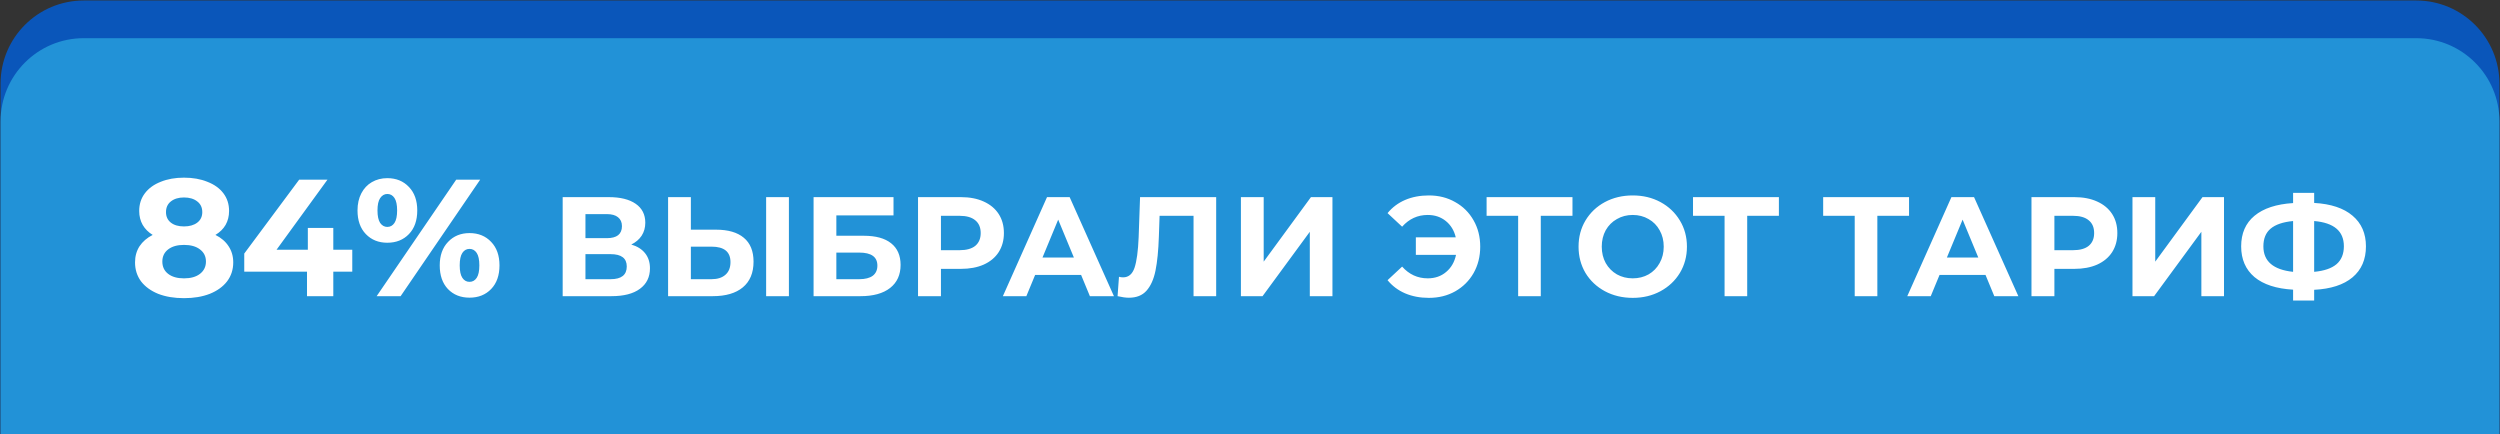
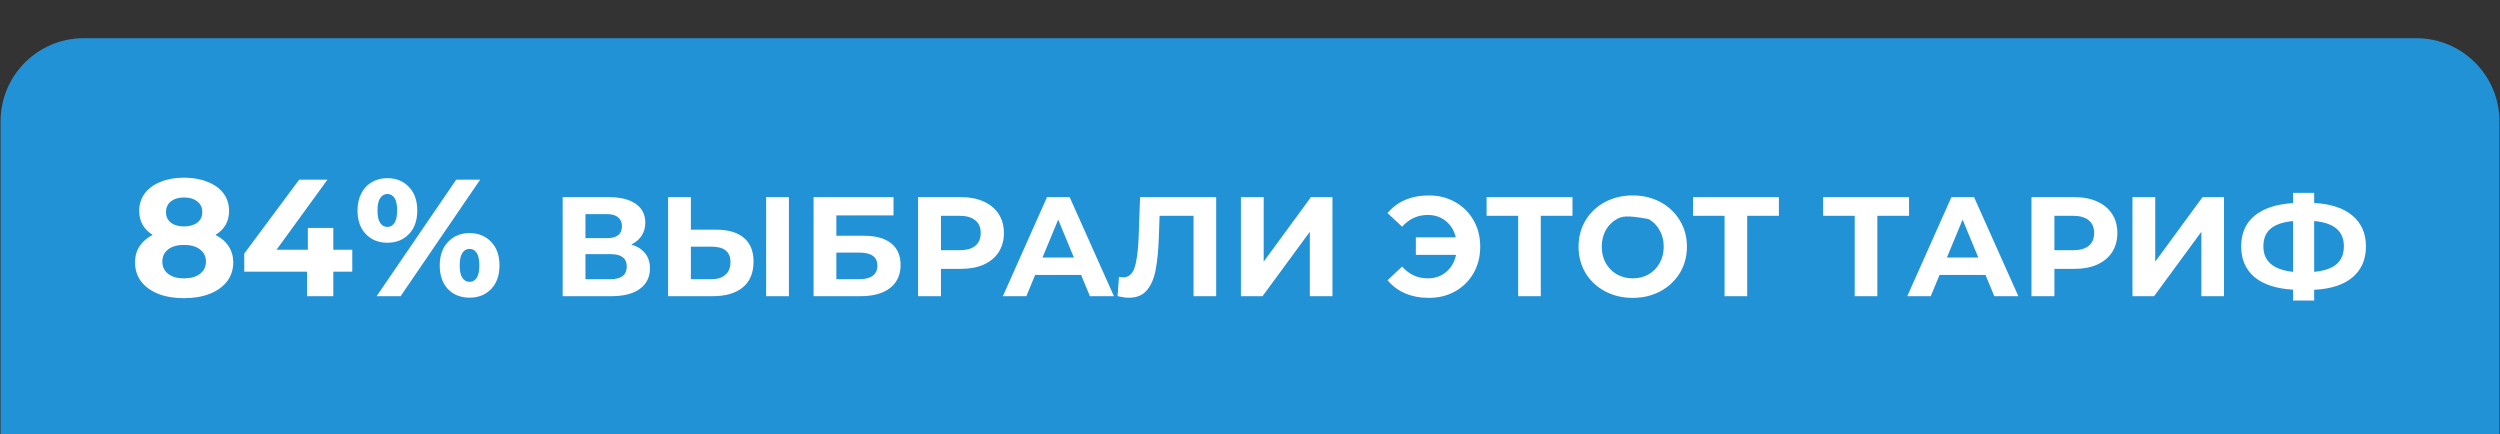
<svg xmlns="http://www.w3.org/2000/svg" width="1502" height="261" viewBox="0 0 1502 261" fill="none">
  <rect x="0" y="0" width="1502" height="261" fill="#333333" stroke="none" />
-   <path d="M0.336 50.298C0.336 22.684 22.722 0.298 50.336 0.298H1451.66C1479.28 0.298 1501.66 22.684 1501.66 50.298V260.809H0.336V50.298Z" fill="#0A56BA" />
  <path d="M0.336 72.937C0.336 45.322 22.722 22.937 50.336 22.937H1451.66C1479.28 22.937 1501.66 45.322 1501.66 72.937V260.809H0.336V72.937Z" fill="#2292D7" />
-   <path d="M129.431 141.137C132.898 142.87 135.531 145.137 137.331 147.937C139.198 150.737 140.131 153.97 140.131 157.637C140.131 161.97 138.898 165.77 136.431 169.037C133.964 172.237 130.498 174.737 126.031 176.537C121.565 178.27 116.398 179.137 110.531 179.137C104.664 179.137 99.498 178.27 95.031 176.537C90.631 174.737 87.198 172.237 84.731 169.037C82.331 165.77 81.131 161.97 81.131 157.637C81.131 153.97 82.031 150.737 83.831 147.937C85.698 145.137 88.331 142.87 91.731 141.137C89.131 139.537 87.131 137.537 85.731 135.137C84.331 132.67 83.631 129.87 83.631 126.737C83.631 122.67 84.764 119.137 87.031 116.137C89.298 113.137 92.465 110.837 96.531 109.237C100.598 107.57 105.264 106.737 110.531 106.737C115.864 106.737 120.564 107.57 124.631 109.237C128.764 110.837 131.964 113.137 134.231 116.137C136.498 119.137 137.631 122.67 137.631 126.737C137.631 129.87 136.931 132.67 135.531 135.137C134.131 137.537 132.098 139.537 129.431 141.137ZM110.531 118.637C107.264 118.637 104.631 119.437 102.631 121.037C100.698 122.57 99.731 124.703 99.731 127.437C99.731 130.103 100.698 132.203 102.631 133.737C104.564 135.27 107.198 136.037 110.531 136.037C113.864 136.037 116.531 135.27 118.531 133.737C120.531 132.203 121.531 130.103 121.531 127.437C121.531 124.703 120.531 122.57 118.531 121.037C116.531 119.437 113.864 118.637 110.531 118.637ZM110.531 167.237C114.598 167.237 117.798 166.337 120.131 164.537C122.531 162.67 123.731 160.203 123.731 157.137C123.731 154.07 122.531 151.637 120.131 149.837C117.798 148.037 114.598 147.137 110.531 147.137C106.531 147.137 103.364 148.037 101.031 149.837C98.698 151.637 97.531 154.07 97.531 157.137C97.531 160.27 98.698 162.737 101.031 164.537C103.364 166.337 106.531 167.237 110.531 167.237ZM211.647 163.237H200.247V177.937H184.447V163.237H146.747V152.337L179.747 107.937H196.747L166.147 150.037H184.947V136.937H200.247V150.037H211.647V163.237ZM232.692 145.837C227.425 145.837 223.125 144.103 219.792 140.637C216.459 137.17 214.792 132.437 214.792 126.437C214.792 122.503 215.559 119.07 217.092 116.137C218.625 113.203 220.725 110.97 223.392 109.437C226.125 107.837 229.225 107.037 232.692 107.037C238.025 107.037 242.359 108.803 245.692 112.337C249.025 115.803 250.692 120.503 250.692 126.437C250.692 132.437 249.025 137.17 245.692 140.637C242.359 144.103 238.025 145.837 232.692 145.837ZM274.092 107.937H288.492L240.692 177.937H226.292L274.092 107.937ZM232.692 136.337C234.492 136.337 235.925 135.537 236.992 133.937C238.059 132.337 238.592 129.837 238.592 126.437C238.592 123.037 238.059 120.537 236.992 118.937C235.925 117.337 234.492 116.537 232.692 116.537C230.959 116.537 229.525 117.37 228.392 119.037C227.325 120.637 226.792 123.103 226.792 126.437C226.792 129.77 227.325 132.27 228.392 133.937C229.525 135.537 230.959 136.337 232.692 136.337ZM282.092 178.837C276.759 178.837 272.425 177.103 269.092 173.637C265.825 170.17 264.192 165.437 264.192 159.437C264.192 153.503 265.859 148.803 269.192 145.337C272.525 141.803 276.825 140.037 282.092 140.037C287.425 140.037 291.759 141.803 295.092 145.337C298.425 148.803 300.092 153.503 300.092 159.437C300.092 165.437 298.425 170.17 295.092 173.637C291.759 177.103 287.425 178.837 282.092 178.837ZM282.092 169.337C283.892 169.337 285.325 168.537 286.392 166.937C287.459 165.337 287.992 162.837 287.992 159.437C287.992 156.037 287.459 153.537 286.392 151.937C285.325 150.337 283.892 149.537 282.092 149.537C280.292 149.537 278.859 150.337 277.792 151.937C276.725 153.537 276.192 156.037 276.192 159.437C276.192 162.837 276.725 165.337 277.792 166.937C278.859 168.537 280.292 169.337 282.092 169.337ZM379.279 146.912C382.905 147.988 385.682 149.745 387.609 152.182C389.535 154.618 390.499 157.622 390.499 161.192C390.499 166.462 388.487 170.57 384.464 173.517C380.497 176.463 374.802 177.937 367.379 177.937H338.054V118.437H365.764C372.677 118.437 378.06 119.768 381.914 122.432C385.767 125.095 387.694 128.892 387.694 133.822C387.694 136.768 386.957 139.375 385.484 141.642C384.01 143.852 381.942 145.608 379.279 146.912ZM351.739 143.087H364.574C367.577 143.087 369.844 142.492 371.374 141.302C372.904 140.055 373.669 138.242 373.669 135.862C373.669 133.538 372.875 131.753 371.289 130.507C369.759 129.26 367.52 128.637 364.574 128.637H351.739V143.087ZM366.869 167.737C373.329 167.737 376.559 165.187 376.559 160.087C376.559 155.157 373.329 152.692 366.869 152.692H351.739V167.737H366.869ZM430.203 137.987C437.457 137.987 443.01 139.602 446.863 142.832C450.773 146.062 452.728 150.85 452.728 157.197C452.728 163.94 450.575 169.097 446.268 172.667C442.018 176.18 436.012 177.937 428.248 177.937H401.388V118.437H415.073V137.987H430.203ZM427.483 167.737C431.053 167.737 433.83 166.858 435.813 165.102C437.853 163.345 438.873 160.795 438.873 157.452C438.873 151.275 435.077 148.187 427.483 148.187H415.073V167.737H427.483ZM460.293 118.437H473.978V177.937H460.293V118.437ZM488.796 118.437H536.821V129.402H502.481V141.642H518.971C526.167 141.642 531.636 143.143 535.376 146.147C539.172 149.15 541.071 153.485 541.071 159.152C541.071 165.102 538.974 169.72 534.781 173.007C530.587 176.293 524.666 177.937 517.016 177.937H488.796V118.437ZM516.251 167.737C519.764 167.737 522.456 167.057 524.326 165.697C526.196 164.28 527.131 162.24 527.131 159.577C527.131 154.363 523.504 151.757 516.251 151.757H502.481V167.737H516.251ZM577.305 118.437C582.575 118.437 587.136 119.315 590.99 121.072C594.9 122.828 597.903 125.322 600 128.552C602.096 131.782 603.145 135.607 603.145 140.027C603.145 144.39 602.096 148.215 600 151.502C597.903 154.732 594.9 157.225 590.99 158.982C587.136 160.682 582.575 161.532 577.305 161.532H565.32V177.937H551.55V118.437H577.305ZM576.54 150.312C580.676 150.312 583.821 149.433 585.975 147.677C588.128 145.863 589.205 143.313 589.205 140.027C589.205 136.683 588.128 134.133 585.975 132.377C583.821 130.563 580.676 129.657 576.54 129.657H565.32V150.312H576.54ZM649.53 165.187H621.905L616.635 177.937H602.525L629.045 118.437H642.645L669.25 177.937H654.8L649.53 165.187ZM645.195 154.732L635.76 131.952L626.325 154.732H645.195ZM730.678 118.437V177.937H717.078V129.657H696.678L696.253 142.067C695.97 150.51 695.29 157.367 694.213 162.637C693.137 167.85 691.323 171.873 688.773 174.707C686.28 177.483 682.767 178.872 678.233 178.872C676.363 178.872 674.097 178.56 671.433 177.937L672.283 166.292C673.02 166.518 673.842 166.632 674.748 166.632C678.035 166.632 680.33 164.705 681.633 160.852C682.937 156.942 683.758 150.85 684.098 142.577L684.948 118.437H730.678ZM745.539 118.437H759.224V157.197L787.614 118.437H800.534V177.937H786.934V139.262L758.544 177.937H745.539V118.437ZM858.461 117.417C864.354 117.417 869.624 118.748 874.271 121.412C878.974 124.018 882.657 127.673 885.321 132.377C887.984 137.023 889.316 142.293 889.316 148.187C889.316 154.08 887.984 159.378 885.321 164.082C882.657 168.728 878.974 172.383 874.271 175.047C869.624 177.653 864.354 178.957 858.461 178.957C853.191 178.957 848.431 178.05 844.181 176.237C839.987 174.423 836.474 171.788 833.641 168.332L842.396 160.172C846.589 164.875 851.717 167.227 857.781 167.227C862.144 167.227 865.827 165.952 868.831 163.402C871.891 160.852 873.874 157.423 874.781 153.117H850.641V142.577H874.611C873.647 138.497 871.664 135.238 868.661 132.802C865.657 130.365 862.031 129.147 857.781 129.147C851.717 129.147 846.589 131.498 842.396 136.202L833.641 128.042C836.474 124.585 839.987 121.95 844.181 120.137C848.431 118.323 853.191 117.417 858.461 117.417ZM944.744 129.657H925.704V177.937H912.104V129.657H893.149V118.437H944.744V129.657ZM980.95 178.957C974.774 178.957 969.192 177.625 964.205 174.962C959.275 172.298 955.394 168.643 952.56 163.997C949.784 159.293 948.395 154.023 948.395 148.187C948.395 142.35 949.784 137.108 952.56 132.462C955.394 127.758 959.275 124.075 964.205 121.412C969.192 118.748 974.774 117.417 980.95 117.417C987.127 117.417 992.68 118.748 997.61 121.412C1002.54 124.075 1006.42 127.758 1009.26 132.462C1012.09 137.108 1013.51 142.35 1013.51 148.187C1013.51 154.023 1012.09 159.293 1009.26 163.997C1006.42 168.643 1002.54 172.298 997.61 174.962C992.68 177.625 987.127 178.957 980.95 178.957ZM980.95 167.227C984.464 167.227 987.637 166.433 990.47 164.847C993.304 163.203 995.514 160.937 997.1 158.047C998.744 155.157 999.565 151.87 999.565 148.187C999.565 144.503 998.744 141.217 997.1 138.327C995.514 135.437 993.304 133.198 990.47 131.612C987.637 129.968 984.464 129.147 980.95 129.147C977.437 129.147 974.264 129.968 971.43 131.612C968.597 133.198 966.359 135.437 964.715 138.327C963.129 141.217 962.335 144.503 962.335 148.187C962.335 151.87 963.129 155.157 964.715 158.047C966.359 160.937 968.597 163.203 971.43 164.847C974.264 166.433 977.437 167.227 980.95 167.227ZM1068.76 129.657H1049.72V177.937H1036.12V129.657H1017.16V118.437H1068.76V129.657ZM1146.95 129.657H1127.91V177.937H1114.31V129.657H1095.36V118.437H1146.95V129.657ZM1192.9 165.187H1165.27L1160 177.937H1145.89L1172.41 118.437H1186.01L1212.62 177.937H1198.17L1192.9 165.187ZM1188.56 154.732L1179.13 131.952L1169.69 154.732H1188.56ZM1246.26 118.437C1251.53 118.437 1256.1 119.315 1259.95 121.072C1263.86 122.828 1266.86 125.322 1268.96 128.552C1271.06 131.782 1272.1 135.607 1272.1 140.027C1272.1 144.39 1271.06 148.215 1268.96 151.502C1266.86 154.732 1263.86 157.225 1259.95 158.982C1256.1 160.682 1251.53 161.532 1246.26 161.532H1234.28V177.937H1220.51V118.437H1246.26ZM1245.5 150.312C1249.64 150.312 1252.78 149.433 1254.93 147.677C1257.09 145.863 1258.16 143.313 1258.16 140.027C1258.16 136.683 1257.09 134.133 1254.93 132.377C1252.78 130.563 1249.64 129.657 1245.5 129.657H1234.28V150.312H1245.5ZM1281.19 118.437H1294.87V157.197L1323.26 118.437H1336.18V177.937H1322.58V139.262L1294.19 177.937H1281.19V118.437ZM1421.46 148.017C1421.46 155.893 1418.77 162.098 1413.39 166.632C1408.06 171.108 1400.38 173.602 1390.35 174.112V180.572H1377.69V174.027C1367.6 173.46 1359.87 170.938 1354.48 166.462C1349.16 161.928 1346.49 155.78 1346.49 148.017C1346.49 140.197 1349.16 134.077 1354.48 129.657C1359.87 125.18 1367.6 122.63 1377.69 122.007V115.887H1390.35V121.922C1400.38 122.488 1408.06 125.038 1413.39 129.572C1418.77 134.105 1421.46 140.253 1421.46 148.017ZM1390.35 163.317C1396.36 162.75 1400.84 161.22 1403.78 158.727C1406.73 156.177 1408.2 152.578 1408.2 147.932C1408.2 138.865 1402.25 133.822 1390.35 132.802V163.317ZM1359.84 148.017C1359.84 156.97 1365.79 162.07 1377.69 163.317V132.802C1371.62 133.368 1367.12 134.898 1364.17 137.392C1361.28 139.828 1359.84 143.37 1359.84 148.017Z" fill="white" />
+   <path d="M129.431 141.137C132.898 142.87 135.531 145.137 137.331 147.937C139.198 150.737 140.131 153.97 140.131 157.637C140.131 161.97 138.898 165.77 136.431 169.037C133.964 172.237 130.498 174.737 126.031 176.537C121.565 178.27 116.398 179.137 110.531 179.137C104.664 179.137 99.498 178.27 95.031 176.537C90.631 174.737 87.198 172.237 84.731 169.037C82.331 165.77 81.131 161.97 81.131 157.637C81.131 153.97 82.031 150.737 83.831 147.937C85.698 145.137 88.331 142.87 91.731 141.137C89.131 139.537 87.131 137.537 85.731 135.137C84.331 132.67 83.631 129.87 83.631 126.737C83.631 122.67 84.764 119.137 87.031 116.137C89.298 113.137 92.465 110.837 96.531 109.237C100.598 107.57 105.264 106.737 110.531 106.737C115.864 106.737 120.564 107.57 124.631 109.237C128.764 110.837 131.964 113.137 134.231 116.137C136.498 119.137 137.631 122.67 137.631 126.737C137.631 129.87 136.931 132.67 135.531 135.137C134.131 137.537 132.098 139.537 129.431 141.137ZM110.531 118.637C107.264 118.637 104.631 119.437 102.631 121.037C100.698 122.57 99.731 124.703 99.731 127.437C99.731 130.103 100.698 132.203 102.631 133.737C104.564 135.27 107.198 136.037 110.531 136.037C113.864 136.037 116.531 135.27 118.531 133.737C120.531 132.203 121.531 130.103 121.531 127.437C121.531 124.703 120.531 122.57 118.531 121.037C116.531 119.437 113.864 118.637 110.531 118.637ZM110.531 167.237C114.598 167.237 117.798 166.337 120.131 164.537C122.531 162.67 123.731 160.203 123.731 157.137C123.731 154.07 122.531 151.637 120.131 149.837C117.798 148.037 114.598 147.137 110.531 147.137C106.531 147.137 103.364 148.037 101.031 149.837C98.698 151.637 97.531 154.07 97.531 157.137C97.531 160.27 98.698 162.737 101.031 164.537C103.364 166.337 106.531 167.237 110.531 167.237ZM211.647 163.237H200.247V177.937H184.447V163.237H146.747V152.337L179.747 107.937H196.747L166.147 150.037H184.947V136.937H200.247V150.037H211.647V163.237ZM232.692 145.837C227.425 145.837 223.125 144.103 219.792 140.637C216.459 137.17 214.792 132.437 214.792 126.437C214.792 122.503 215.559 119.07 217.092 116.137C218.625 113.203 220.725 110.97 223.392 109.437C226.125 107.837 229.225 107.037 232.692 107.037C238.025 107.037 242.359 108.803 245.692 112.337C249.025 115.803 250.692 120.503 250.692 126.437C250.692 132.437 249.025 137.17 245.692 140.637C242.359 144.103 238.025 145.837 232.692 145.837ZM274.092 107.937H288.492L240.692 177.937H226.292L274.092 107.937ZM232.692 136.337C234.492 136.337 235.925 135.537 236.992 133.937C238.059 132.337 238.592 129.837 238.592 126.437C238.592 123.037 238.059 120.537 236.992 118.937C235.925 117.337 234.492 116.537 232.692 116.537C230.959 116.537 229.525 117.37 228.392 119.037C227.325 120.637 226.792 123.103 226.792 126.437C226.792 129.77 227.325 132.27 228.392 133.937C229.525 135.537 230.959 136.337 232.692 136.337ZM282.092 178.837C276.759 178.837 272.425 177.103 269.092 173.637C265.825 170.17 264.192 165.437 264.192 159.437C264.192 153.503 265.859 148.803 269.192 145.337C272.525 141.803 276.825 140.037 282.092 140.037C287.425 140.037 291.759 141.803 295.092 145.337C298.425 148.803 300.092 153.503 300.092 159.437C300.092 165.437 298.425 170.17 295.092 173.637C291.759 177.103 287.425 178.837 282.092 178.837ZM282.092 169.337C283.892 169.337 285.325 168.537 286.392 166.937C287.459 165.337 287.992 162.837 287.992 159.437C287.992 156.037 287.459 153.537 286.392 151.937C285.325 150.337 283.892 149.537 282.092 149.537C280.292 149.537 278.859 150.337 277.792 151.937C276.725 153.537 276.192 156.037 276.192 159.437C276.192 162.837 276.725 165.337 277.792 166.937C278.859 168.537 280.292 169.337 282.092 169.337ZM379.279 146.912C382.905 147.988 385.682 149.745 387.609 152.182C389.535 154.618 390.499 157.622 390.499 161.192C390.499 166.462 388.487 170.57 384.464 173.517C380.497 176.463 374.802 177.937 367.379 177.937H338.054V118.437H365.764C372.677 118.437 378.06 119.768 381.914 122.432C385.767 125.095 387.694 128.892 387.694 133.822C387.694 136.768 386.957 139.375 385.484 141.642C384.01 143.852 381.942 145.608 379.279 146.912ZM351.739 143.087H364.574C367.577 143.087 369.844 142.492 371.374 141.302C372.904 140.055 373.669 138.242 373.669 135.862C373.669 133.538 372.875 131.753 371.289 130.507C369.759 129.26 367.52 128.637 364.574 128.637H351.739V143.087ZM366.869 167.737C373.329 167.737 376.559 165.187 376.559 160.087C376.559 155.157 373.329 152.692 366.869 152.692H351.739V167.737H366.869ZM430.203 137.987C437.457 137.987 443.01 139.602 446.863 142.832C450.773 146.062 452.728 150.85 452.728 157.197C452.728 163.94 450.575 169.097 446.268 172.667C442.018 176.18 436.012 177.937 428.248 177.937H401.388V118.437H415.073V137.987H430.203ZM427.483 167.737C431.053 167.737 433.83 166.858 435.813 165.102C437.853 163.345 438.873 160.795 438.873 157.452C438.873 151.275 435.077 148.187 427.483 148.187H415.073V167.737H427.483ZM460.293 118.437H473.978V177.937H460.293V118.437ZM488.796 118.437H536.821V129.402H502.481V141.642H518.971C526.167 141.642 531.636 143.143 535.376 146.147C539.172 149.15 541.071 153.485 541.071 159.152C541.071 165.102 538.974 169.72 534.781 173.007C530.587 176.293 524.666 177.937 517.016 177.937H488.796V118.437ZM516.251 167.737C519.764 167.737 522.456 167.057 524.326 165.697C526.196 164.28 527.131 162.24 527.131 159.577C527.131 154.363 523.504 151.757 516.251 151.757H502.481V167.737H516.251ZM577.305 118.437C582.575 118.437 587.136 119.315 590.99 121.072C594.9 122.828 597.903 125.322 600 128.552C602.096 131.782 603.145 135.607 603.145 140.027C603.145 144.39 602.096 148.215 600 151.502C597.903 154.732 594.9 157.225 590.99 158.982C587.136 160.682 582.575 161.532 577.305 161.532H565.32V177.937H551.55V118.437H577.305ZM576.54 150.312C580.676 150.312 583.821 149.433 585.975 147.677C588.128 145.863 589.205 143.313 589.205 140.027C589.205 136.683 588.128 134.133 585.975 132.377C583.821 130.563 580.676 129.657 576.54 129.657H565.32V150.312H576.54ZM649.53 165.187H621.905L616.635 177.937H602.525L629.045 118.437H642.645L669.25 177.937H654.8L649.53 165.187ZM645.195 154.732L635.76 131.952L626.325 154.732H645.195ZM730.678 118.437V177.937H717.078V129.657H696.678L696.253 142.067C695.97 150.51 695.29 157.367 694.213 162.637C693.137 167.85 691.323 171.873 688.773 174.707C686.28 177.483 682.767 178.872 678.233 178.872C676.363 178.872 674.097 178.56 671.433 177.937L672.283 166.292C673.02 166.518 673.842 166.632 674.748 166.632C678.035 166.632 680.33 164.705 681.633 160.852C682.937 156.942 683.758 150.85 684.098 142.577L684.948 118.437H730.678ZM745.539 118.437H759.224V157.197L787.614 118.437H800.534V177.937H786.934V139.262L758.544 177.937H745.539V118.437ZM858.461 117.417C864.354 117.417 869.624 118.748 874.271 121.412C878.974 124.018 882.657 127.673 885.321 132.377C887.984 137.023 889.316 142.293 889.316 148.187C889.316 154.08 887.984 159.378 885.321 164.082C882.657 168.728 878.974 172.383 874.271 175.047C869.624 177.653 864.354 178.957 858.461 178.957C853.191 178.957 848.431 178.05 844.181 176.237C839.987 174.423 836.474 171.788 833.641 168.332L842.396 160.172C846.589 164.875 851.717 167.227 857.781 167.227C862.144 167.227 865.827 165.952 868.831 163.402C871.891 160.852 873.874 157.423 874.781 153.117H850.641V142.577H874.611C873.647 138.497 871.664 135.238 868.661 132.802C865.657 130.365 862.031 129.147 857.781 129.147C851.717 129.147 846.589 131.498 842.396 136.202L833.641 128.042C836.474 124.585 839.987 121.95 844.181 120.137C848.431 118.323 853.191 117.417 858.461 117.417ZM944.744 129.657H925.704V177.937H912.104V129.657H893.149V118.437H944.744V129.657ZM980.95 178.957C974.774 178.957 969.192 177.625 964.205 174.962C959.275 172.298 955.394 168.643 952.56 163.997C949.784 159.293 948.395 154.023 948.395 148.187C948.395 142.35 949.784 137.108 952.56 132.462C955.394 127.758 959.275 124.075 964.205 121.412C969.192 118.748 974.774 117.417 980.95 117.417C987.127 117.417 992.68 118.748 997.61 121.412C1002.54 124.075 1006.42 127.758 1009.26 132.462C1012.09 137.108 1013.51 142.35 1013.51 148.187C1013.51 154.023 1012.09 159.293 1009.26 163.997C1006.42 168.643 1002.54 172.298 997.61 174.962C992.68 177.625 987.127 178.957 980.95 178.957ZM980.95 167.227C984.464 167.227 987.637 166.433 990.47 164.847C993.304 163.203 995.514 160.937 997.1 158.047C998.744 155.157 999.565 151.87 999.565 148.187C999.565 144.503 998.744 141.217 997.1 138.327C995.514 135.437 993.304 133.198 990.47 131.612C977.437 129.147 974.264 129.968 971.43 131.612C968.597 133.198 966.359 135.437 964.715 138.327C963.129 141.217 962.335 144.503 962.335 148.187C962.335 151.87 963.129 155.157 964.715 158.047C966.359 160.937 968.597 163.203 971.43 164.847C974.264 166.433 977.437 167.227 980.95 167.227ZM1068.76 129.657H1049.72V177.937H1036.12V129.657H1017.16V118.437H1068.76V129.657ZM1146.95 129.657H1127.91V177.937H1114.31V129.657H1095.36V118.437H1146.95V129.657ZM1192.9 165.187H1165.27L1160 177.937H1145.89L1172.41 118.437H1186.01L1212.62 177.937H1198.17L1192.9 165.187ZM1188.56 154.732L1179.13 131.952L1169.69 154.732H1188.56ZM1246.26 118.437C1251.53 118.437 1256.1 119.315 1259.95 121.072C1263.86 122.828 1266.86 125.322 1268.96 128.552C1271.06 131.782 1272.1 135.607 1272.1 140.027C1272.1 144.39 1271.06 148.215 1268.96 151.502C1266.86 154.732 1263.86 157.225 1259.95 158.982C1256.1 160.682 1251.53 161.532 1246.26 161.532H1234.28V177.937H1220.51V118.437H1246.26ZM1245.5 150.312C1249.64 150.312 1252.78 149.433 1254.93 147.677C1257.09 145.863 1258.16 143.313 1258.16 140.027C1258.16 136.683 1257.09 134.133 1254.93 132.377C1252.78 130.563 1249.64 129.657 1245.5 129.657H1234.28V150.312H1245.5ZM1281.19 118.437H1294.87V157.197L1323.26 118.437H1336.18V177.937H1322.58V139.262L1294.19 177.937H1281.19V118.437ZM1421.46 148.017C1421.46 155.893 1418.77 162.098 1413.39 166.632C1408.06 171.108 1400.38 173.602 1390.35 174.112V180.572H1377.69V174.027C1367.6 173.46 1359.87 170.938 1354.48 166.462C1349.16 161.928 1346.49 155.78 1346.49 148.017C1346.49 140.197 1349.16 134.077 1354.48 129.657C1359.87 125.18 1367.6 122.63 1377.69 122.007V115.887H1390.35V121.922C1400.38 122.488 1408.06 125.038 1413.39 129.572C1418.77 134.105 1421.46 140.253 1421.46 148.017ZM1390.35 163.317C1396.36 162.75 1400.84 161.22 1403.78 158.727C1406.73 156.177 1408.2 152.578 1408.2 147.932C1408.2 138.865 1402.25 133.822 1390.35 132.802V163.317ZM1359.84 148.017C1359.84 156.97 1365.79 162.07 1377.69 163.317V132.802C1371.62 133.368 1367.12 134.898 1364.17 137.392C1361.28 139.828 1359.84 143.37 1359.84 148.017Z" fill="white" />
</svg>